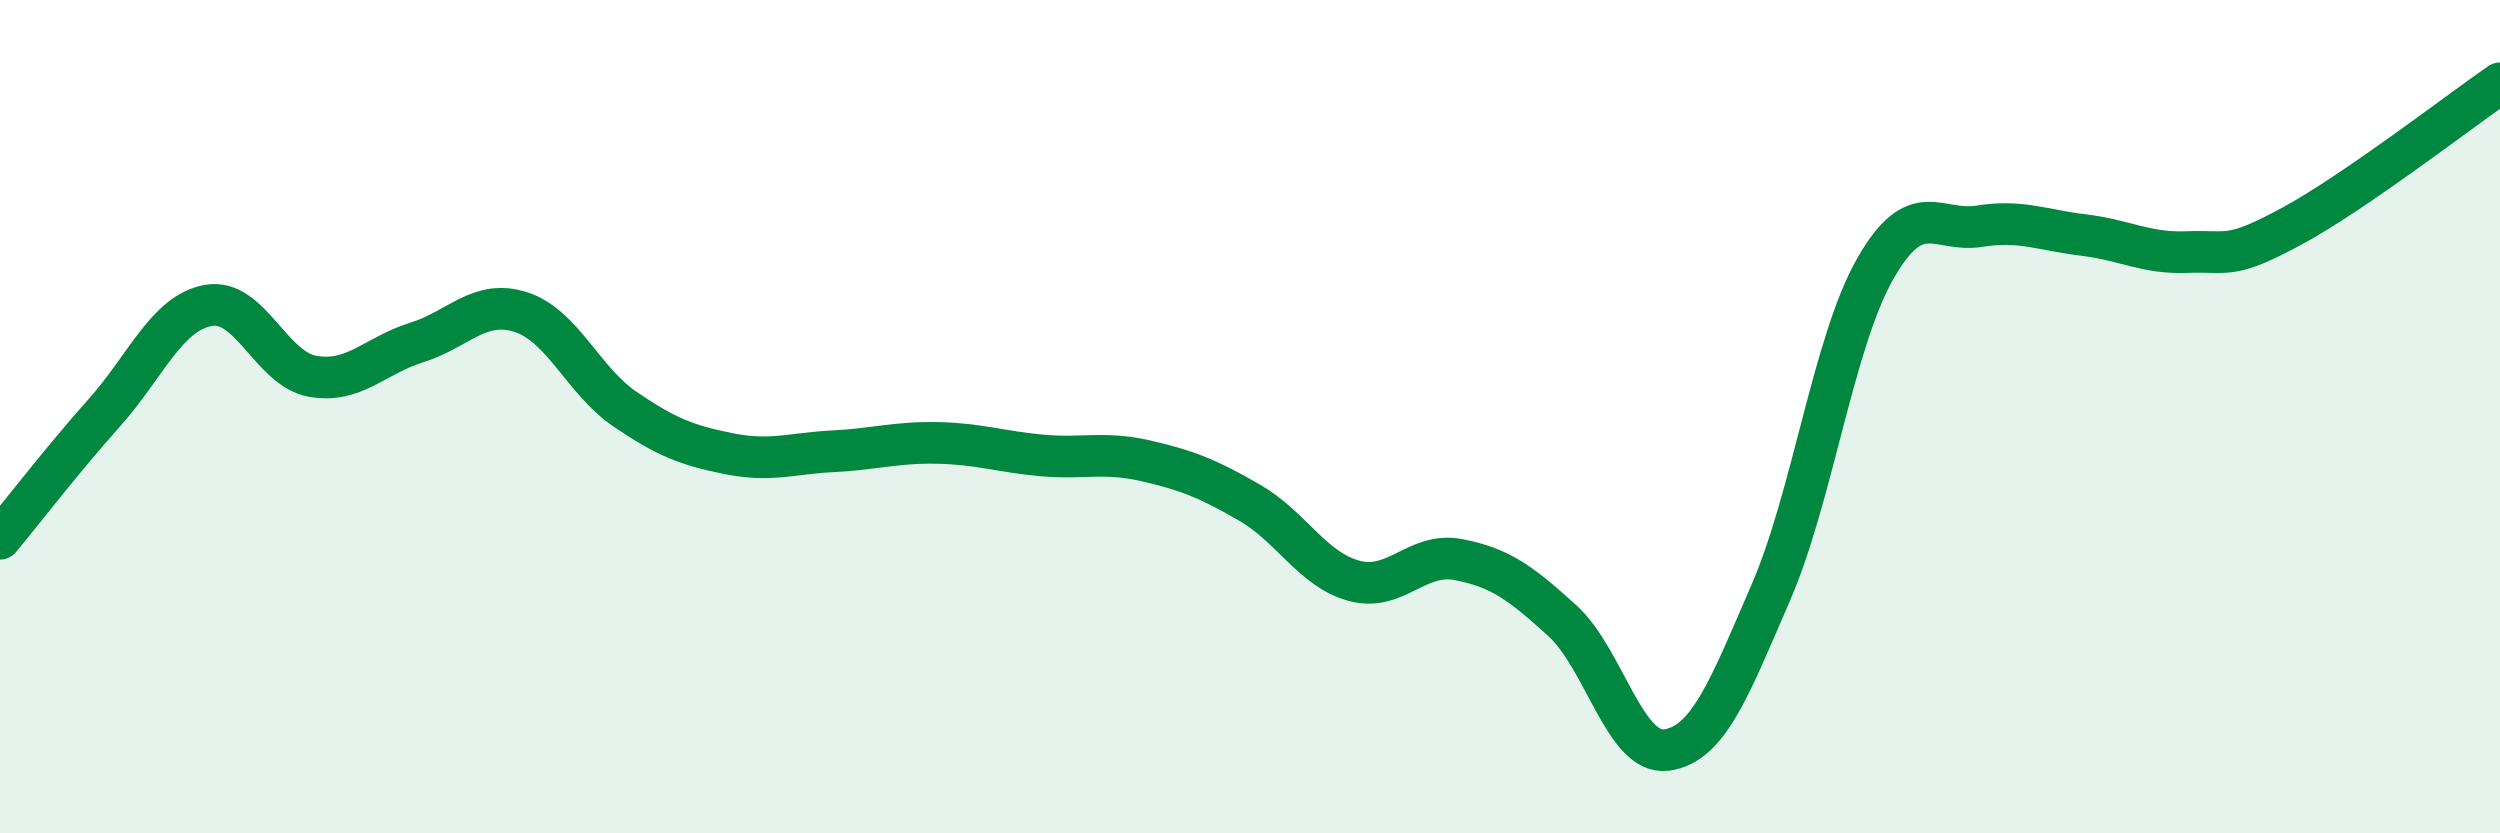
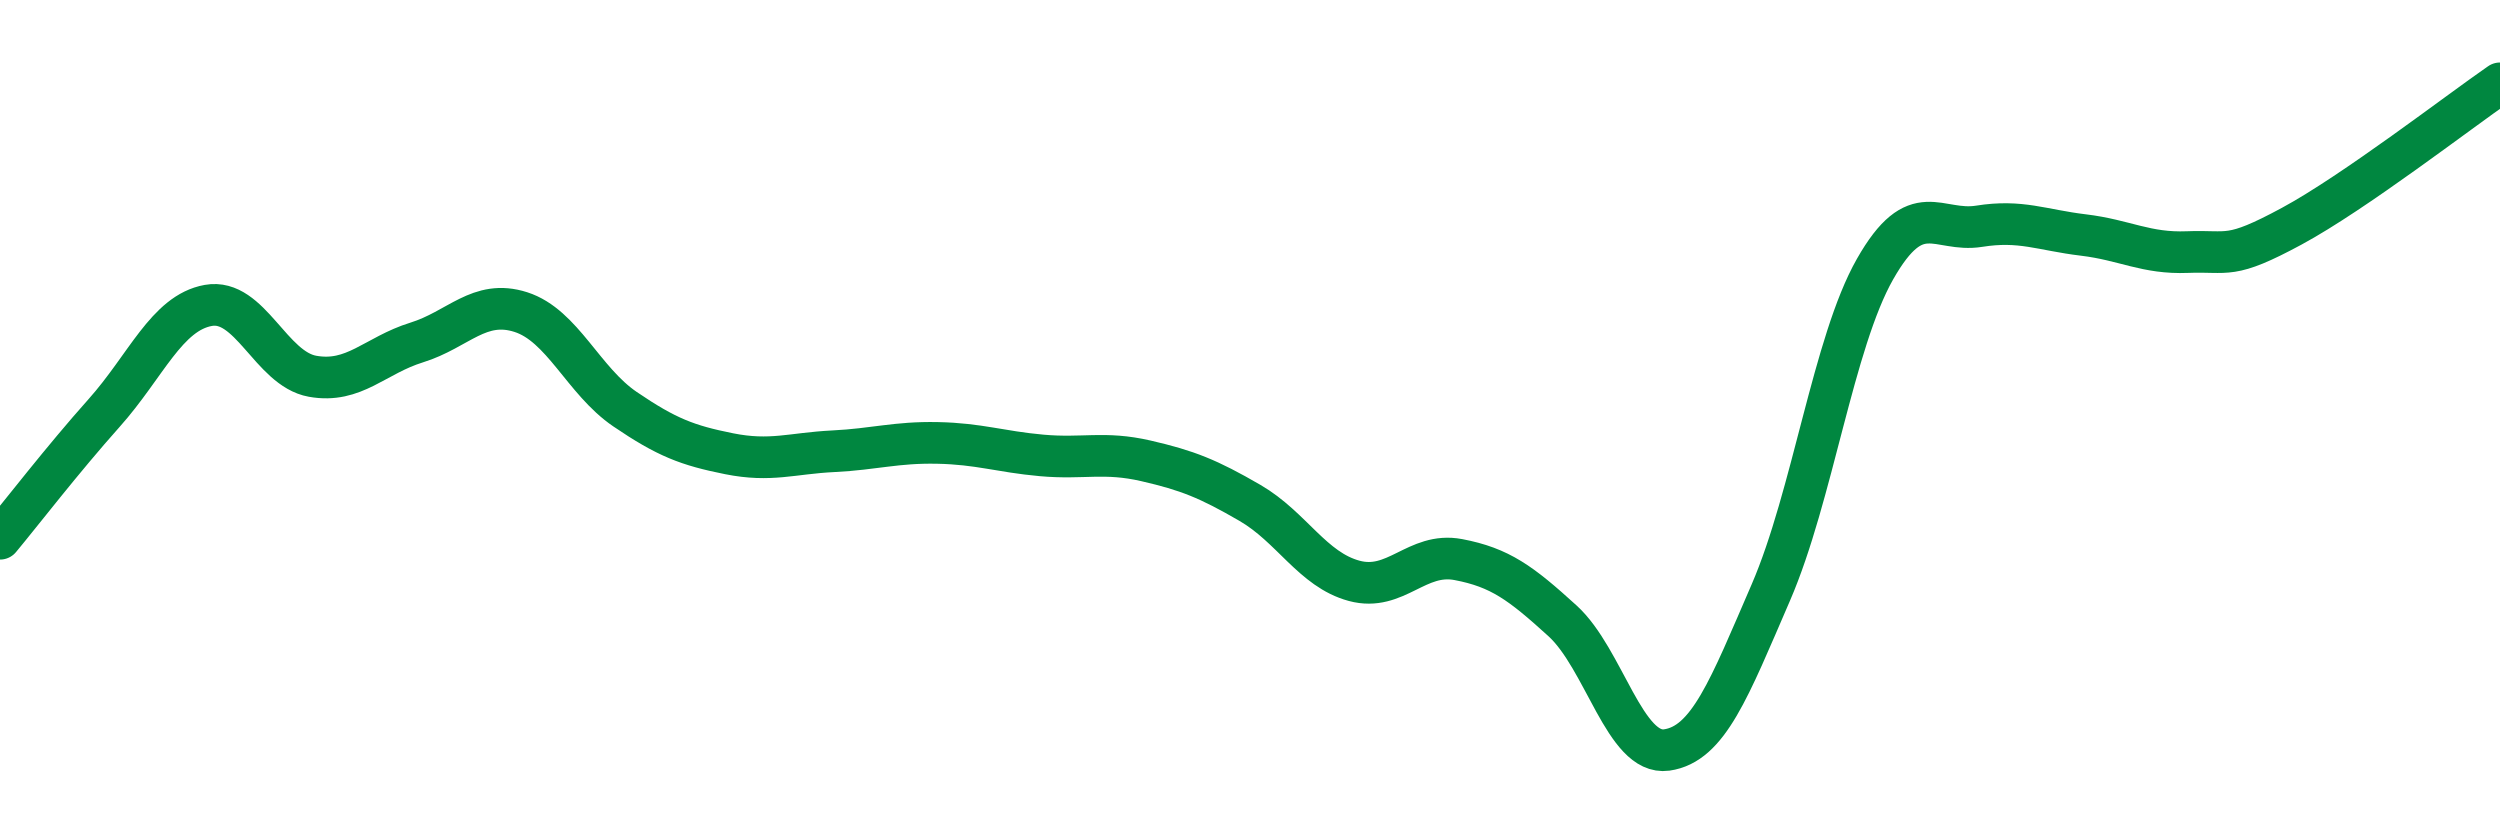
<svg xmlns="http://www.w3.org/2000/svg" width="60" height="20" viewBox="0 0 60 20">
-   <path d="M 0,12.93 C 0.5,12.33 1.5,11.03 2.5,9.91 C 3.5,8.79 4,7.51 5,7.33 C 6,7.15 6.5,8.85 7.5,9.03 C 8.5,9.21 9,8.53 10,8.22 C 11,7.91 11.5,7.17 12.5,7.49 C 13.5,7.81 14,9.14 15,9.82 C 16,10.5 16.5,10.69 17.5,10.89 C 18.5,11.09 19,10.88 20,10.83 C 21,10.78 21.5,10.61 22.5,10.63 C 23.5,10.65 24,10.84 25,10.93 C 26,11.02 26.5,10.83 27.5,11.06 C 28.5,11.29 29,11.49 30,12.07 C 31,12.65 31.5,13.67 32.5,13.94 C 33.5,14.21 34,13.24 35,13.43 C 36,13.62 36.5,13.99 37.5,14.9 C 38.5,15.81 39,18.14 40,18 C 41,17.86 41.5,16.53 42.5,14.22 C 43.5,11.91 44,8.22 45,6.46 C 46,4.7 46.5,5.59 47.5,5.43 C 48.5,5.27 49,5.52 50,5.64 C 51,5.76 51.5,6.09 52.5,6.05 C 53.5,6.01 53.5,6.24 55,5.43 C 56.5,4.62 59,2.69 60,2L60 20L0 20Z" fill="#008740" opacity="0.1" stroke-linecap="round" stroke-linejoin="round" />
  <path d="M 0,12.93 C 0.5,12.33 1.5,11.03 2.5,9.91 C 3.5,8.79 4,7.51 5,7.33 C 6,7.15 6.5,8.85 7.5,9.03 C 8.5,9.21 9,8.53 10,8.22 C 11,7.91 11.5,7.17 12.5,7.49 C 13.5,7.81 14,9.14 15,9.82 C 16,10.5 16.5,10.69 17.5,10.89 C 18.5,11.09 19,10.88 20,10.83 C 21,10.78 21.5,10.61 22.5,10.63 C 23.5,10.65 24,10.84 25,10.93 C 26,11.02 26.5,10.83 27.5,11.06 C 28.5,11.29 29,11.49 30,12.07 C 31,12.65 31.5,13.67 32.5,13.94 C 33.5,14.21 34,13.24 35,13.43 C 36,13.62 36.5,13.99 37.5,14.9 C 38.5,15.81 39,18.14 40,18 C 41,17.86 41.5,16.53 42.5,14.22 C 43.5,11.91 44,8.22 45,6.46 C 46,4.7 46.5,5.59 47.5,5.43 C 48.5,5.27 49,5.52 50,5.64 C 51,5.76 51.5,6.09 52.5,6.05 C 53.5,6.01 53.5,6.24 55,5.43 C 56.5,4.62 59,2.69 60,2" stroke="#008740" stroke-width="1" fill="none" stroke-linecap="round" stroke-linejoin="round" />
</svg>